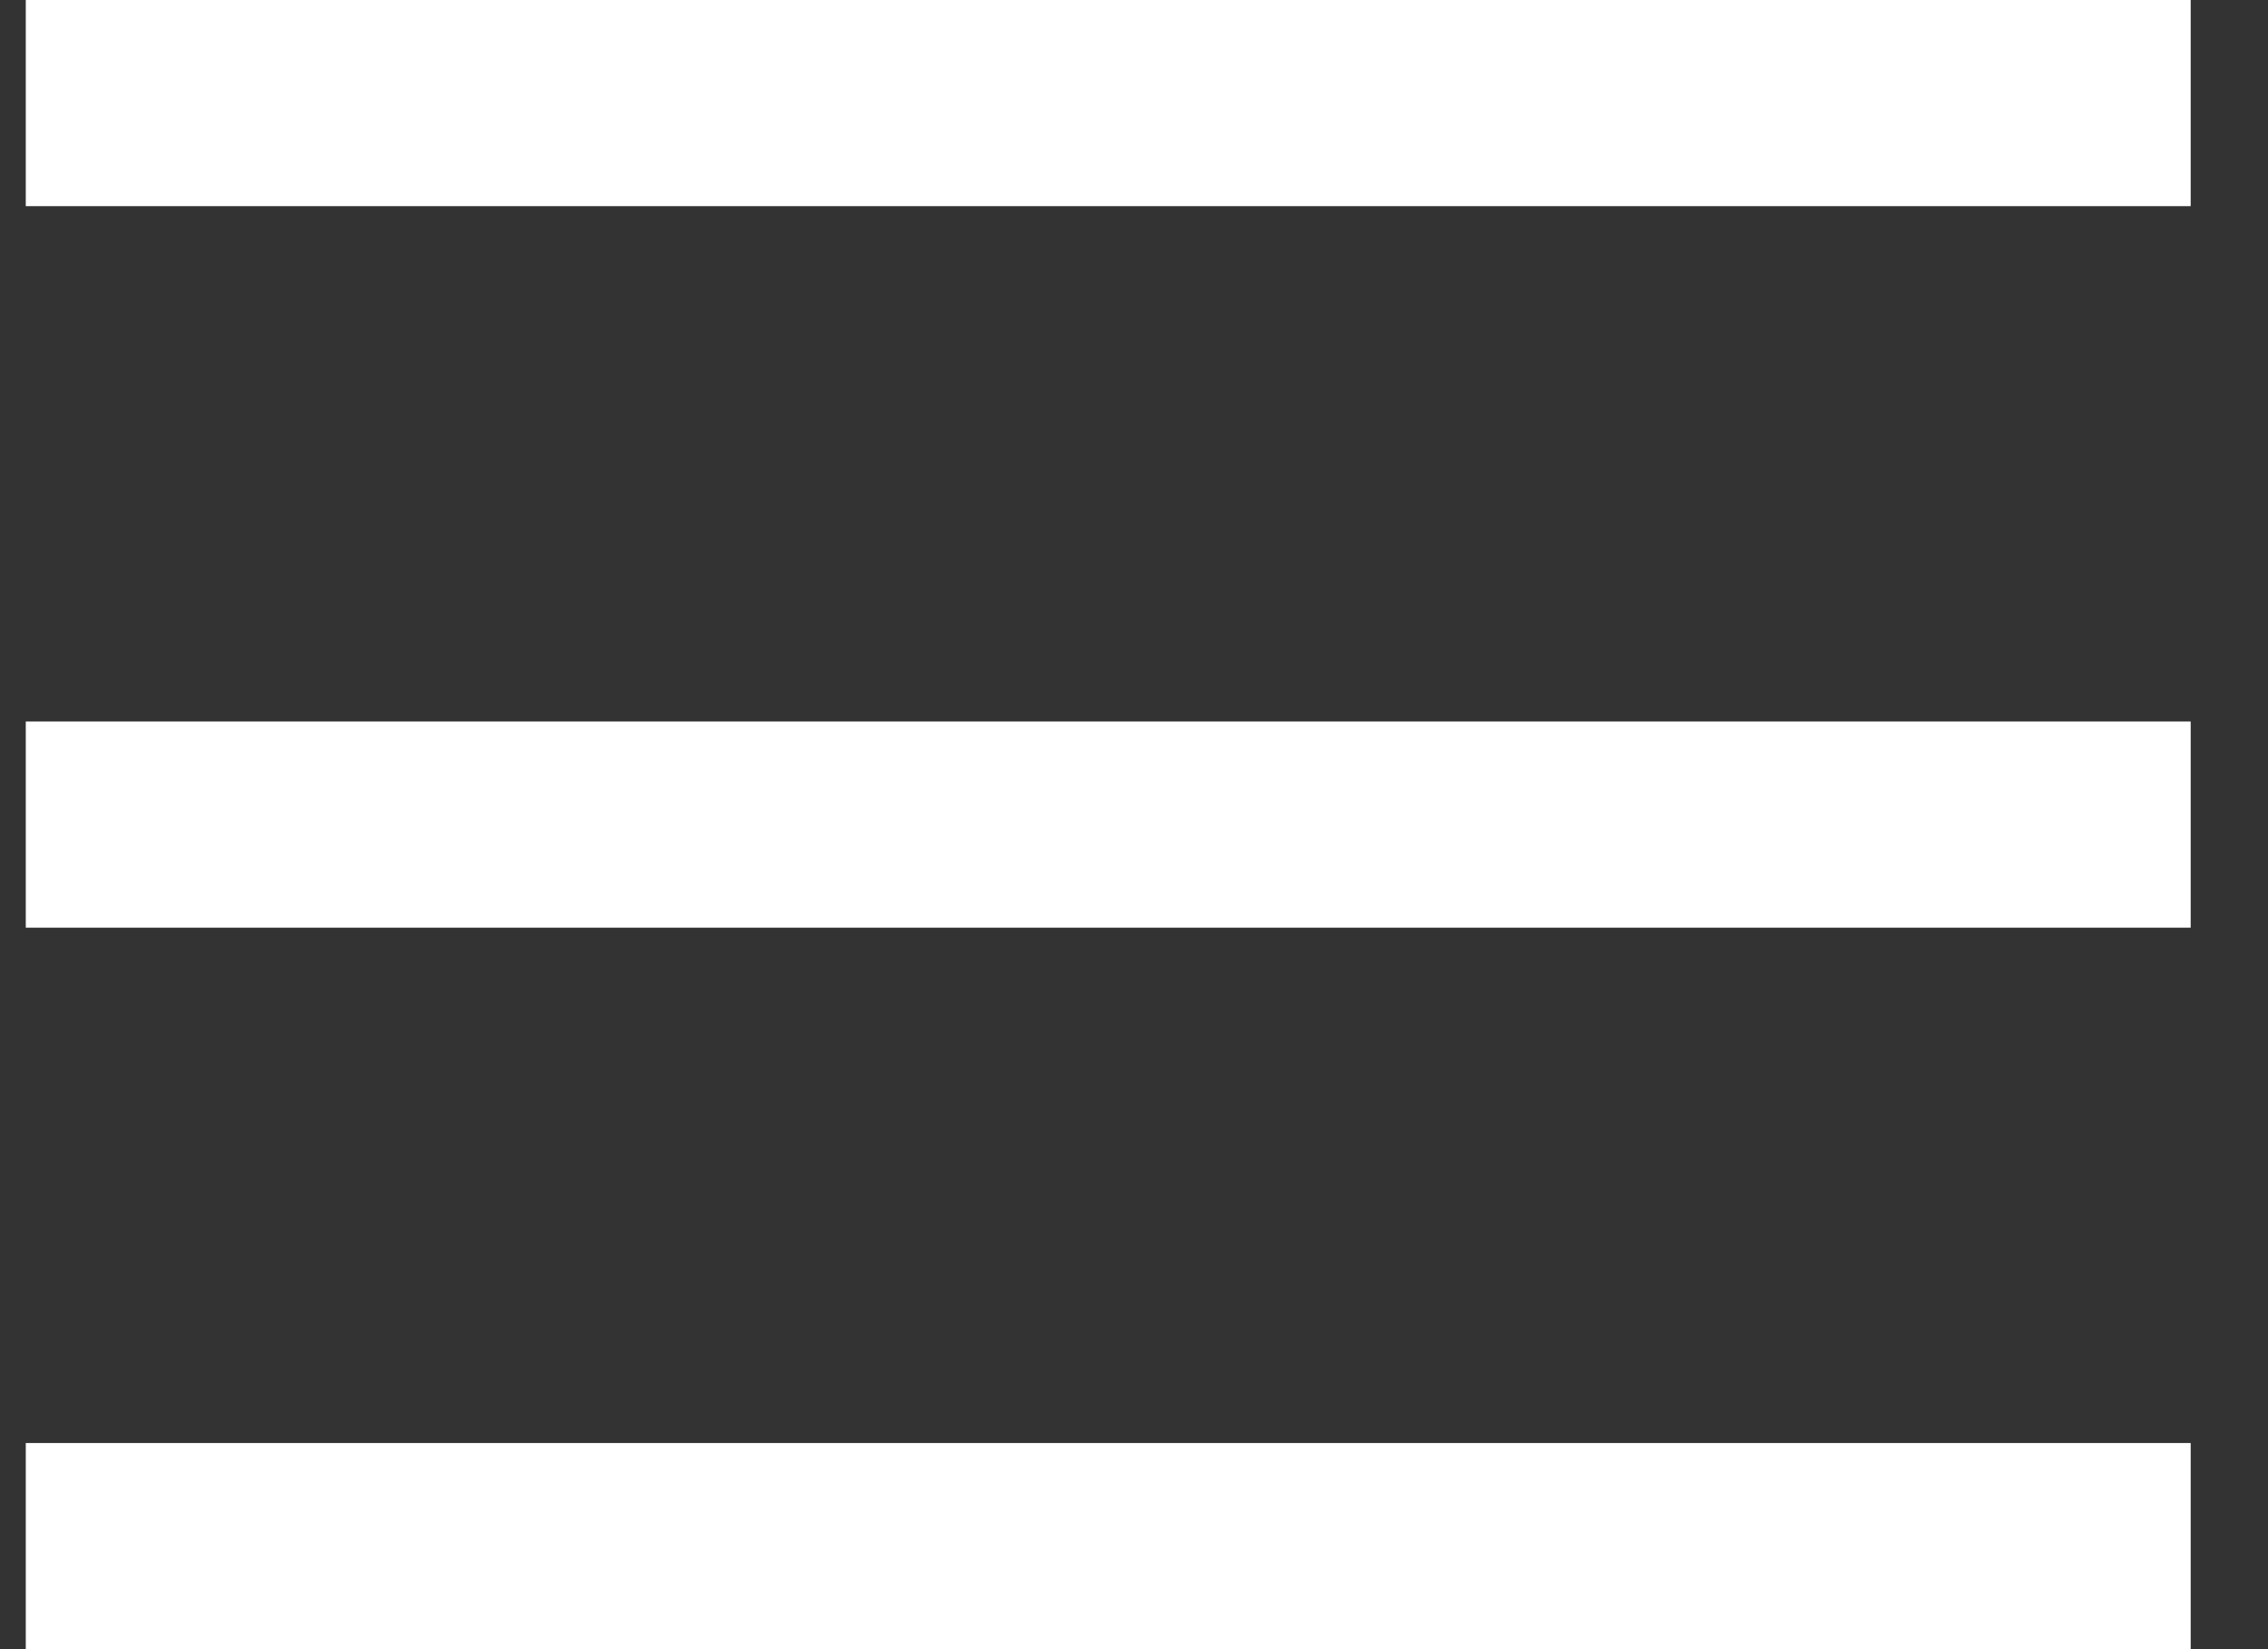
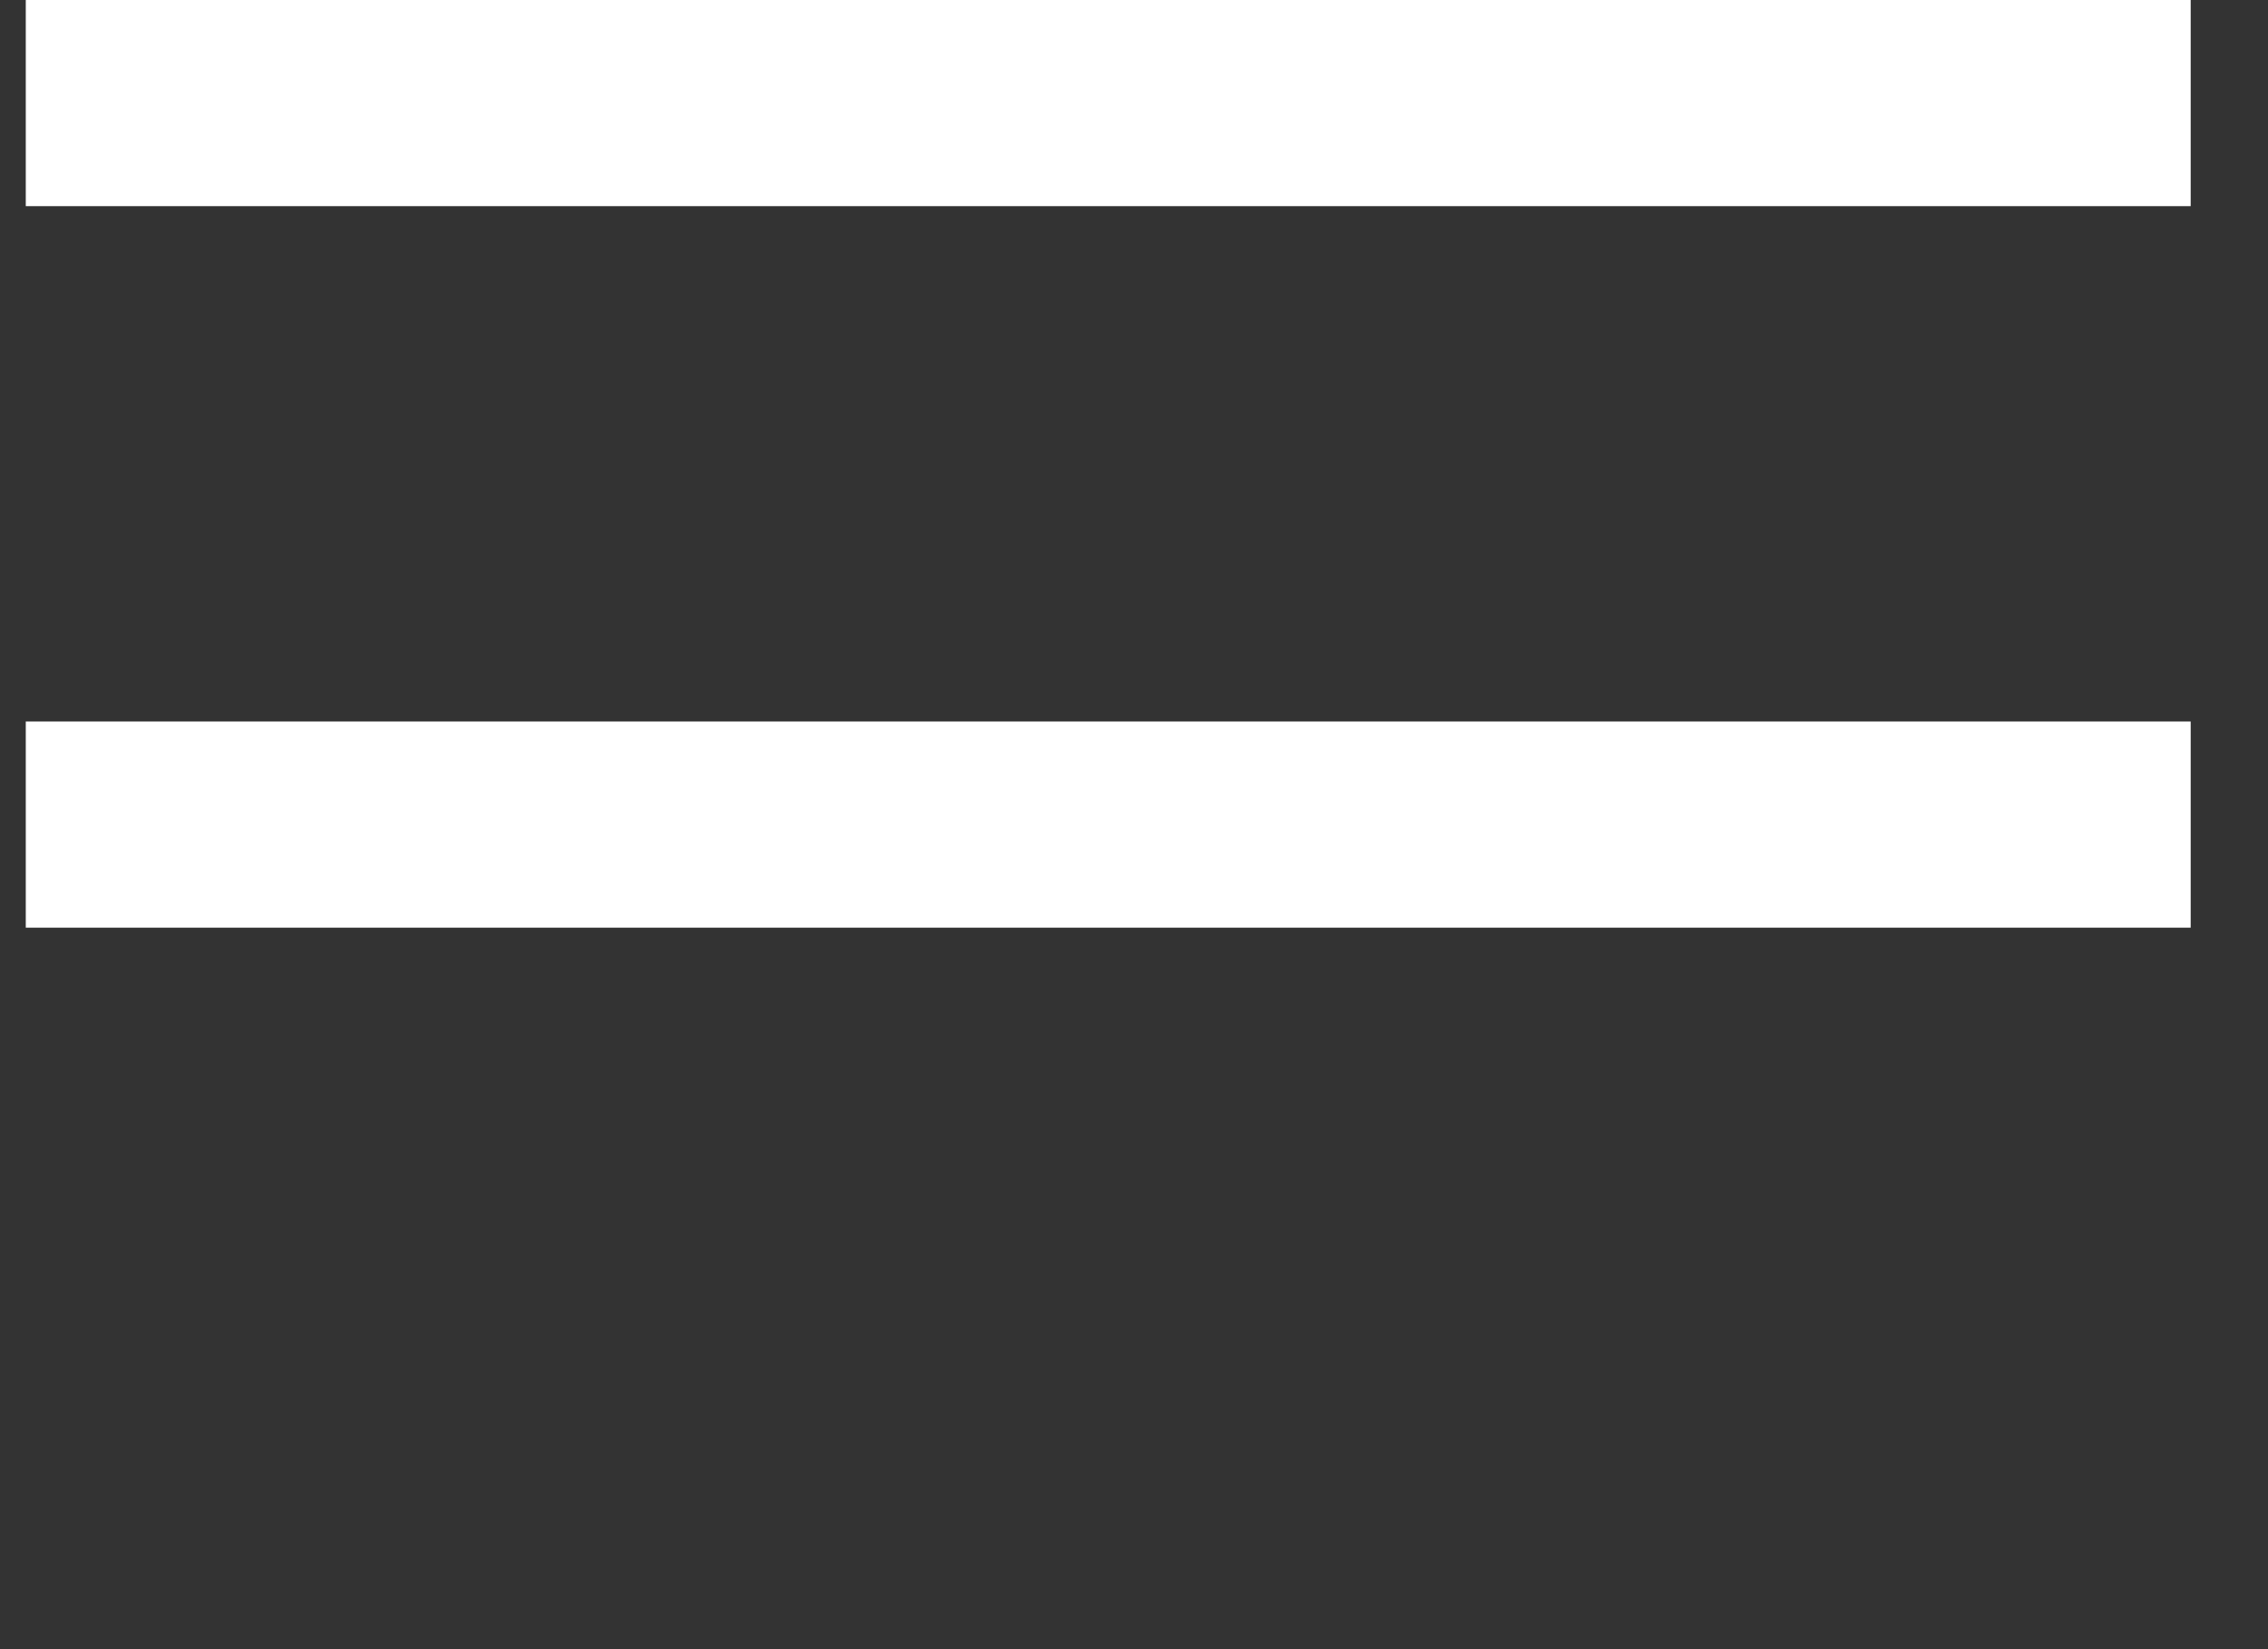
<svg xmlns="http://www.w3.org/2000/svg" width="22" height="16" viewBox="0 0 22 16" fill="none">
  <rect x="0" y="0" width="22" height="16" fill="#333333" stroke="none" />
  <path d="M1.25 1H20.25" stroke="white" stroke-width="2" stroke-linecap="square" />
  <path d="M1.25 8H20.25" stroke="white" stroke-width="2" stroke-linecap="square" />
-   <path d="M1.25 15L20.25 15" stroke="white" stroke-width="2" stroke-linecap="square" />
</svg>